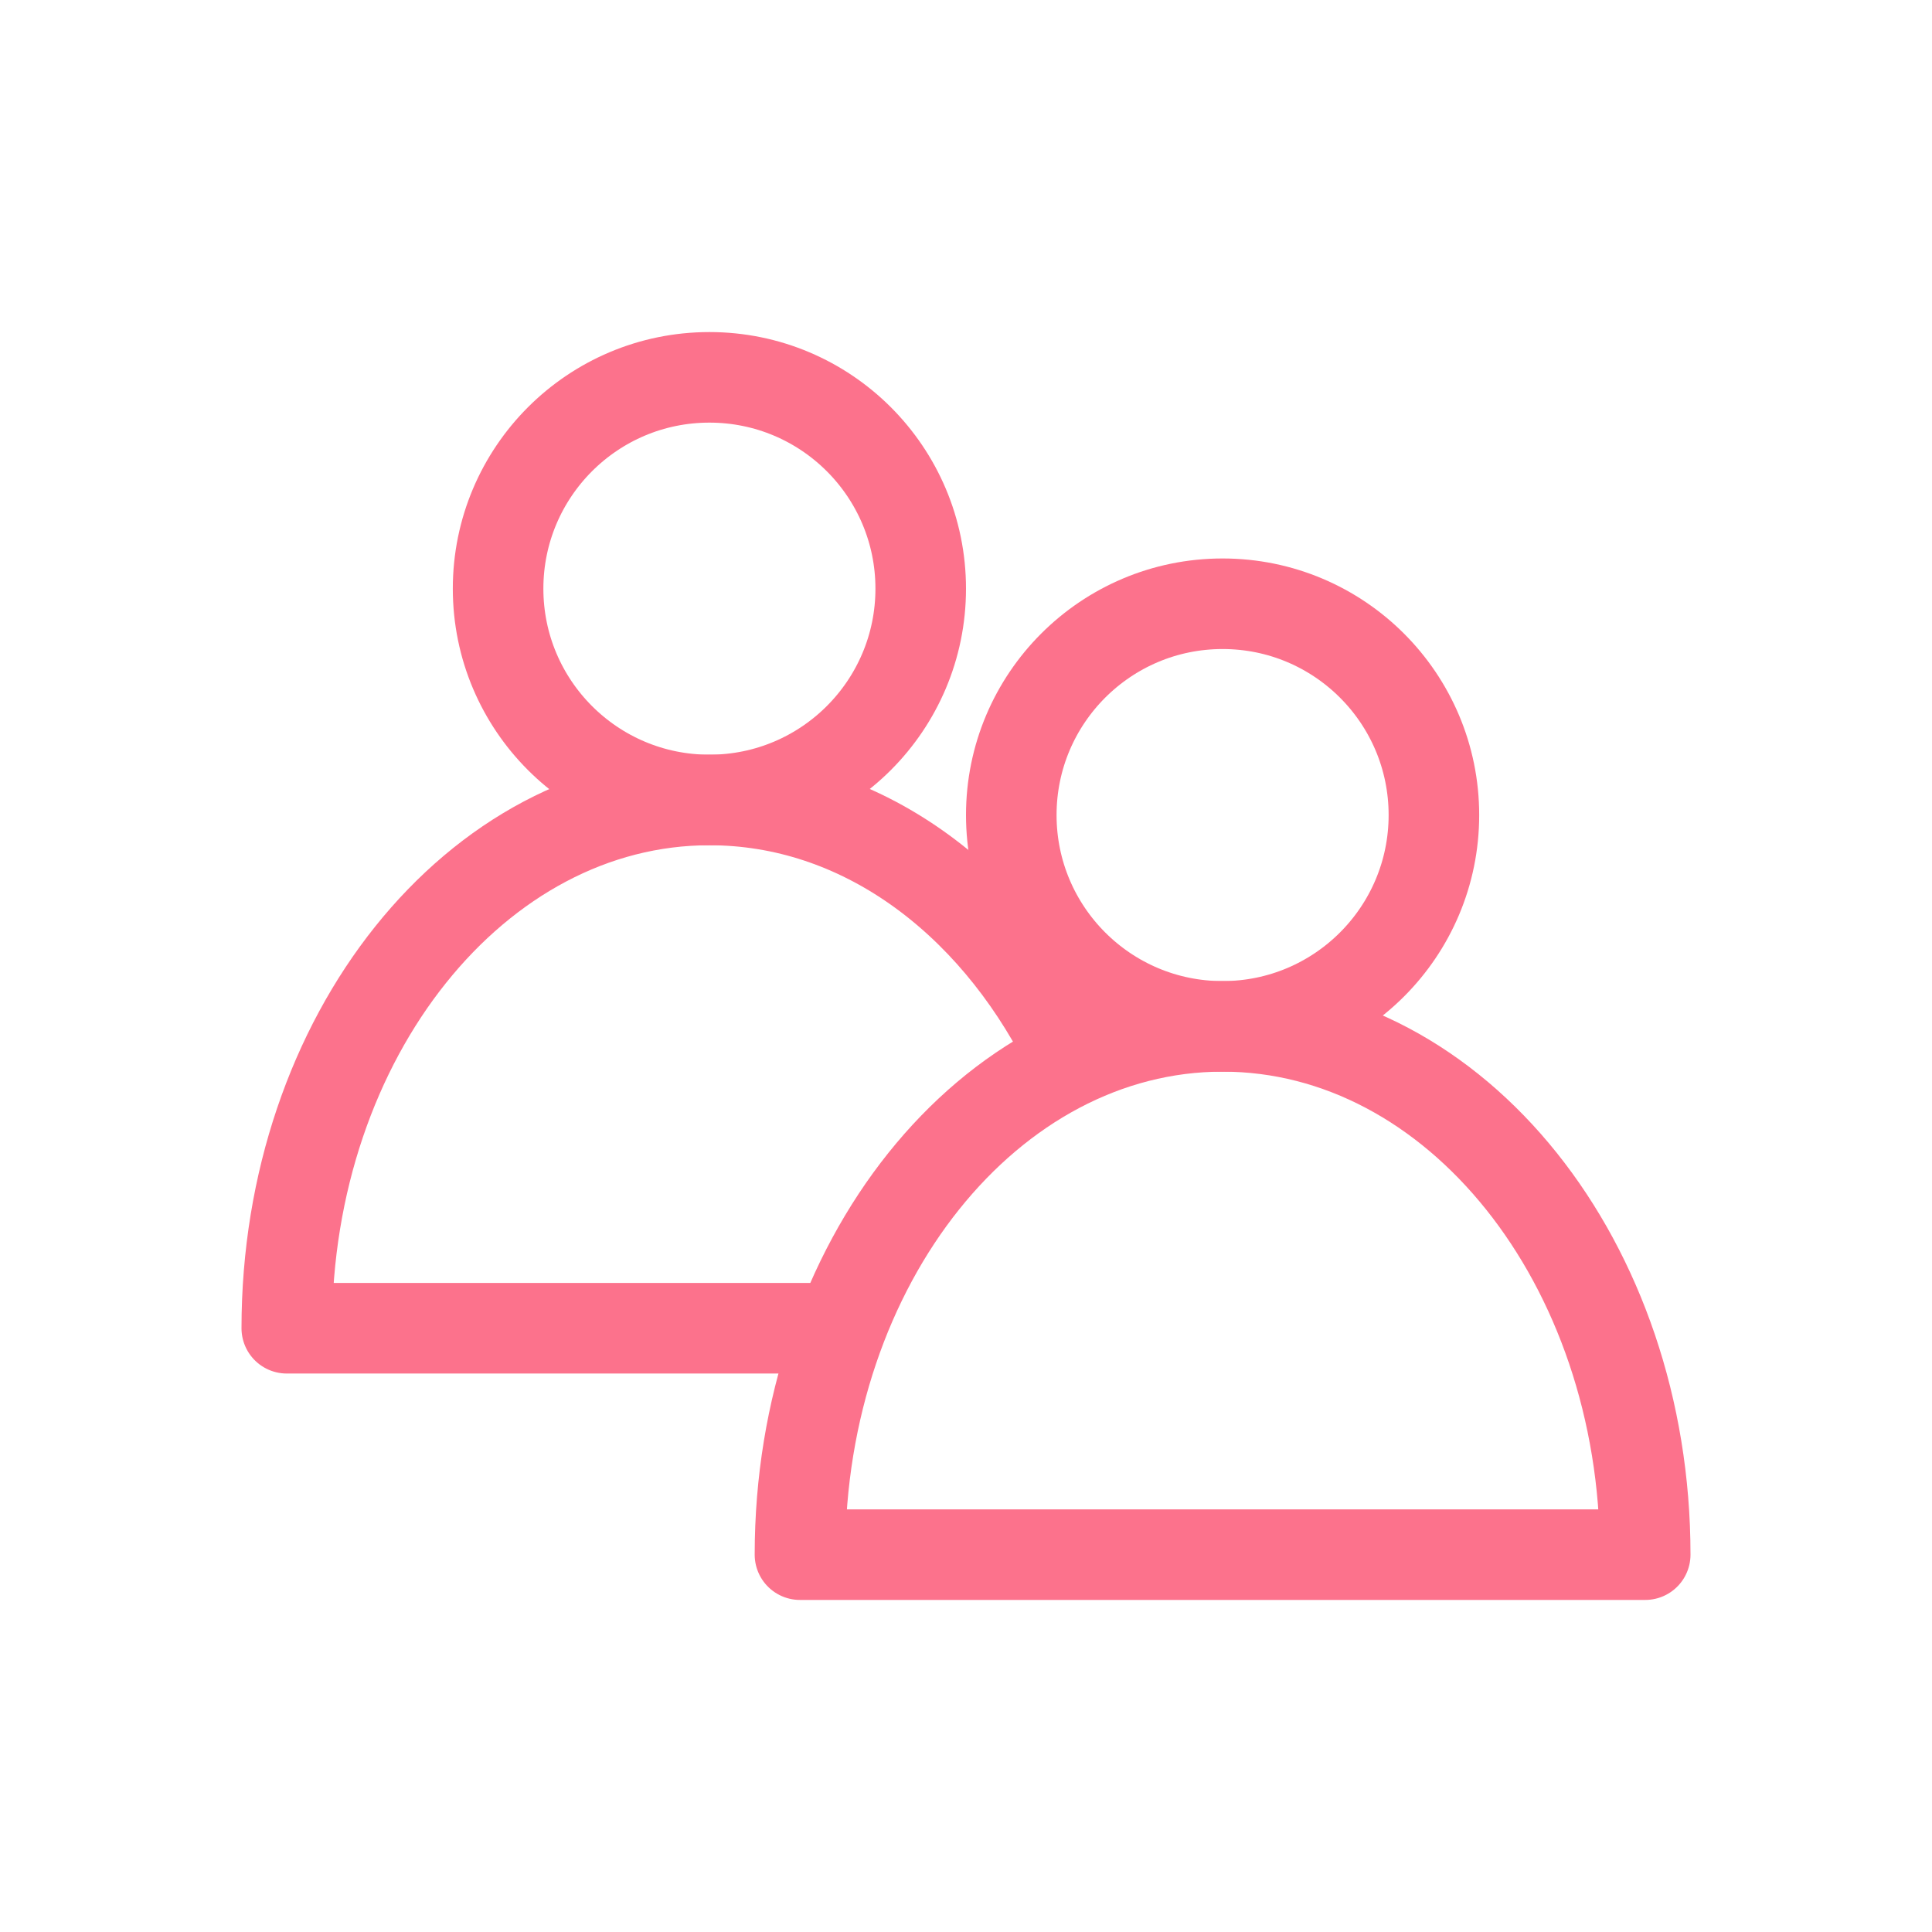
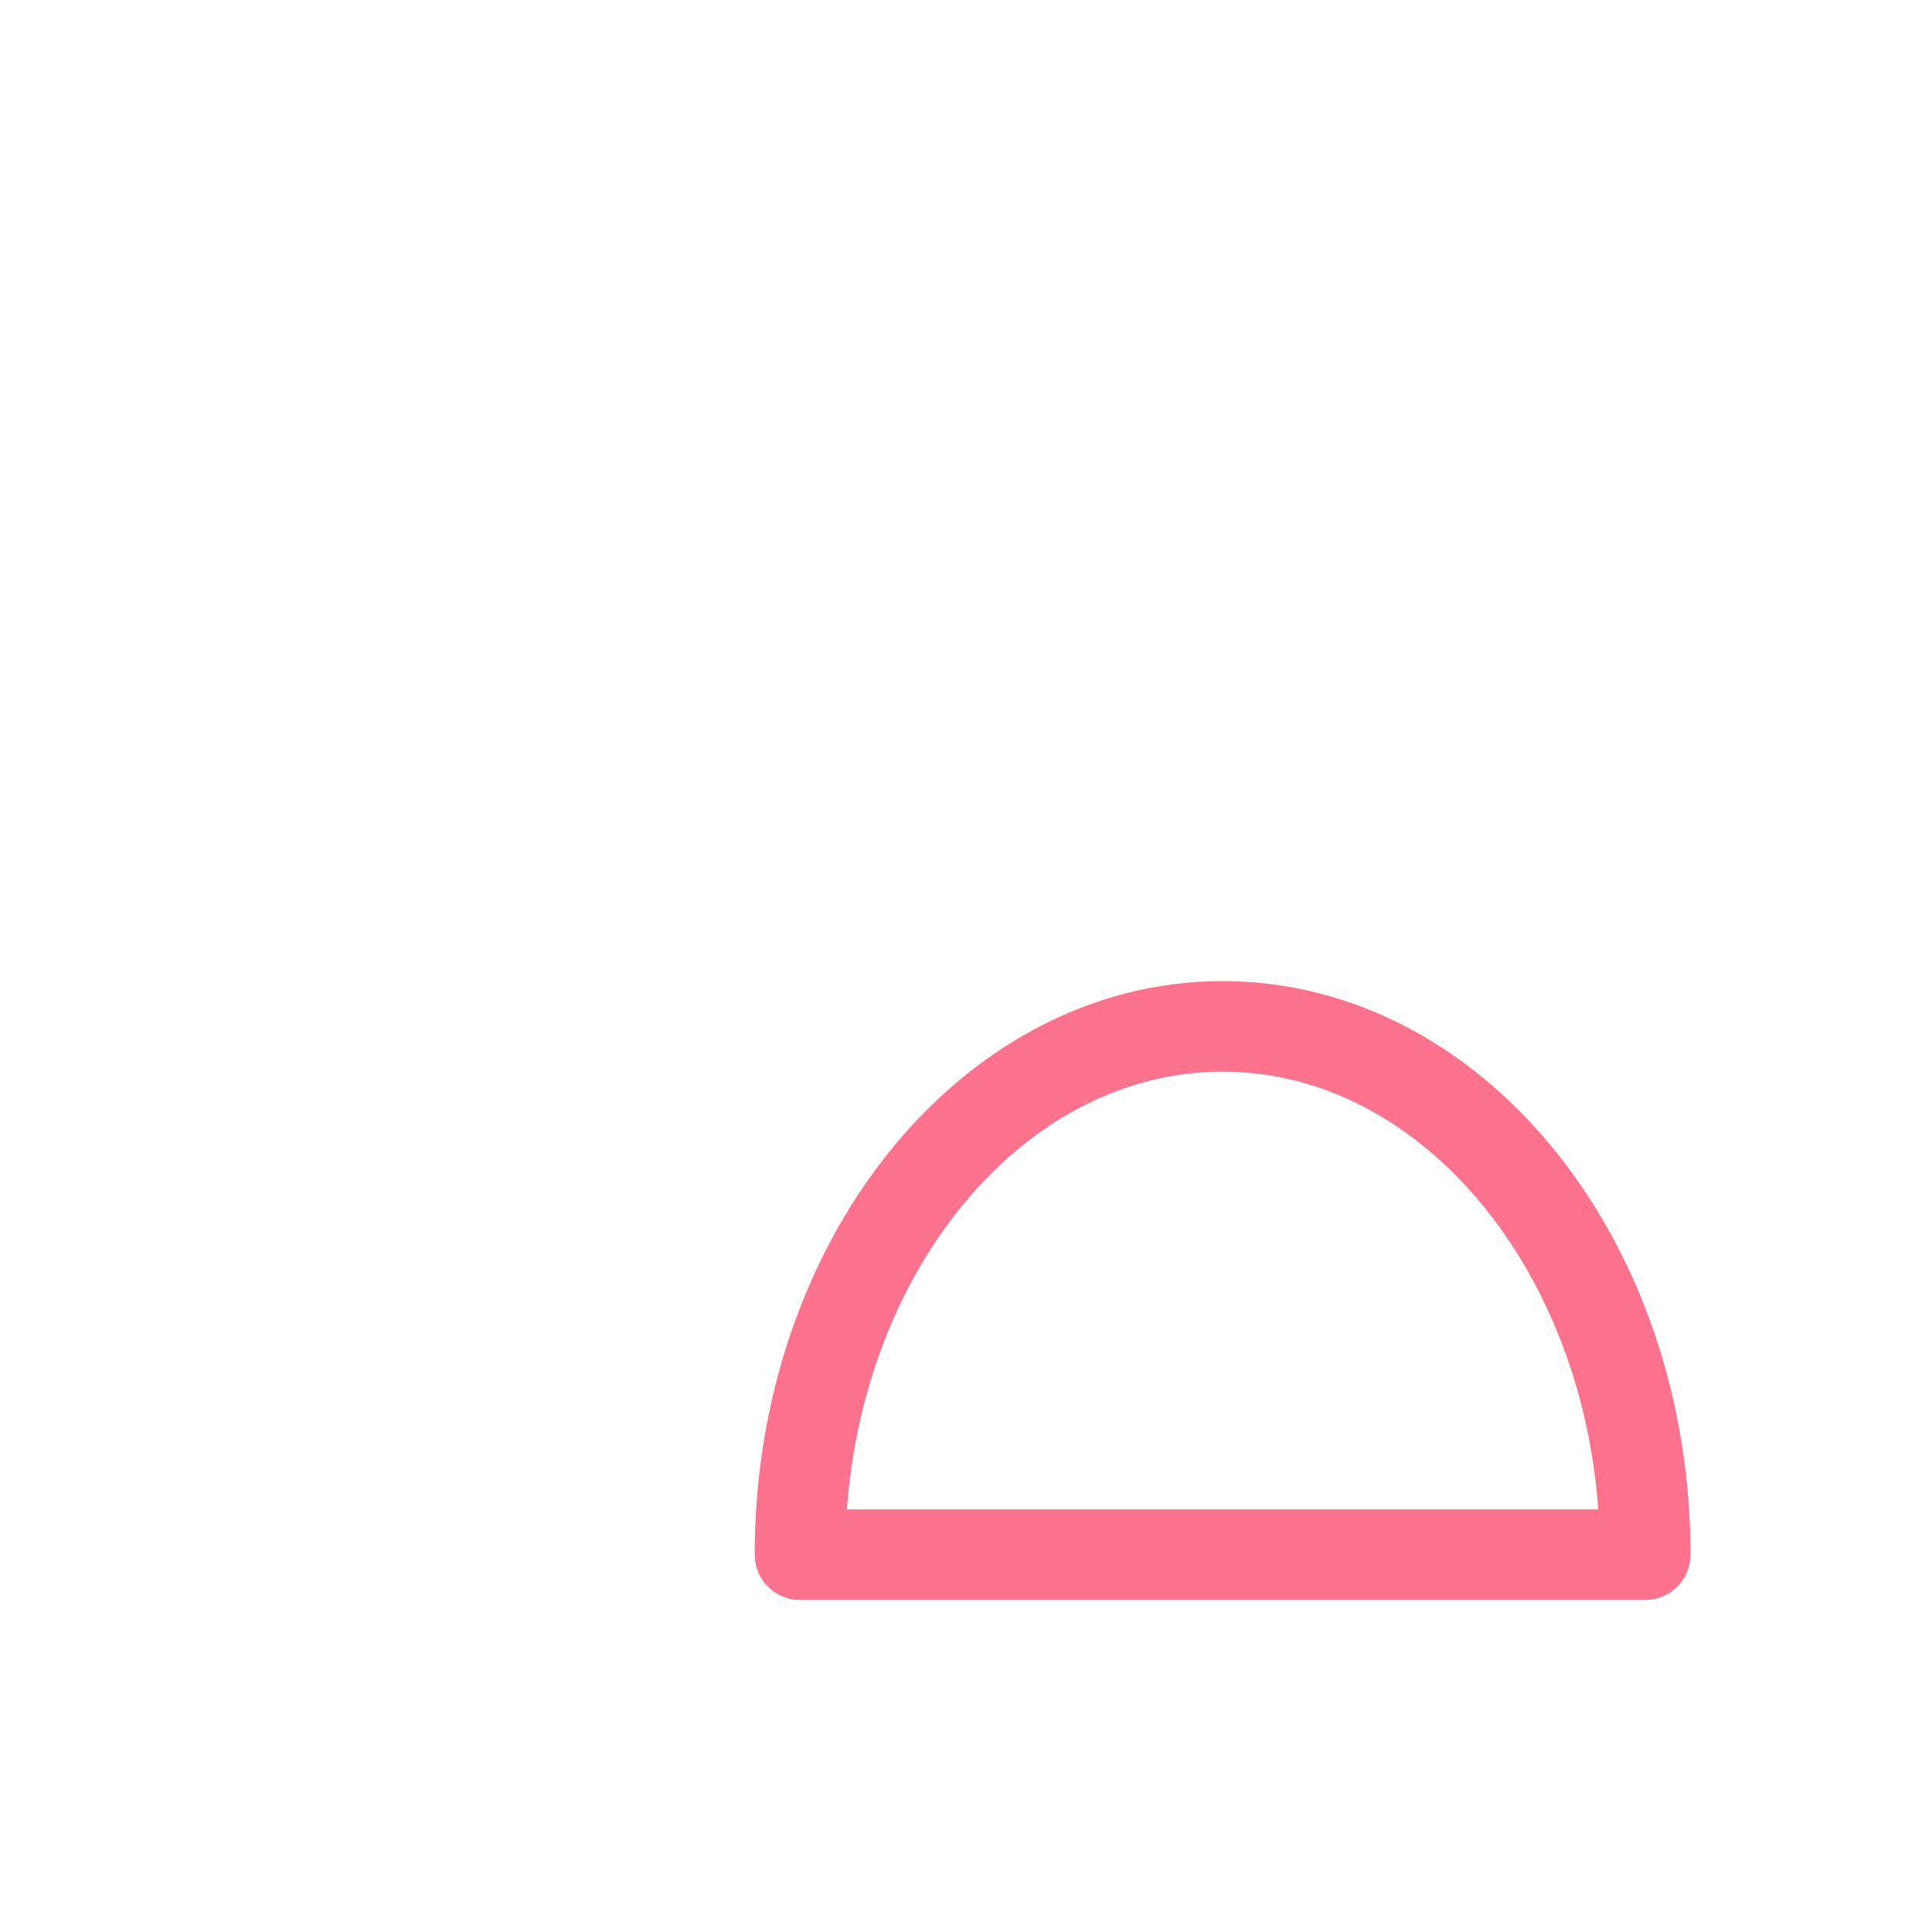
<svg xmlns="http://www.w3.org/2000/svg" viewBox="0 0 64 64">
  <defs>
    <style>.cls-1{fill:none;stroke:#FC728C;stroke-linecap:round;stroke-linejoin:round;stroke-width:3px;}</style>
  </defs>
  <title />
  <g id="Outline">
-     <circle class="cls-1" cx="40.5" cy="27" r="7" />
    <path class="cls-1" d="M26.5,51.5c0-9.66,6.27-17.5,14-17.5s14,7.84,14,17.5Z" />
-     <circle class="cls-1" cx="23.5" cy="19.5" r="7" />
-     <path class="cls-1" d="M27.46,44H9.5c0-9.66,6.27-17.5,14-17.5,5,0,9.34,3.24,11.83,8.13" />
  </g>
</svg>